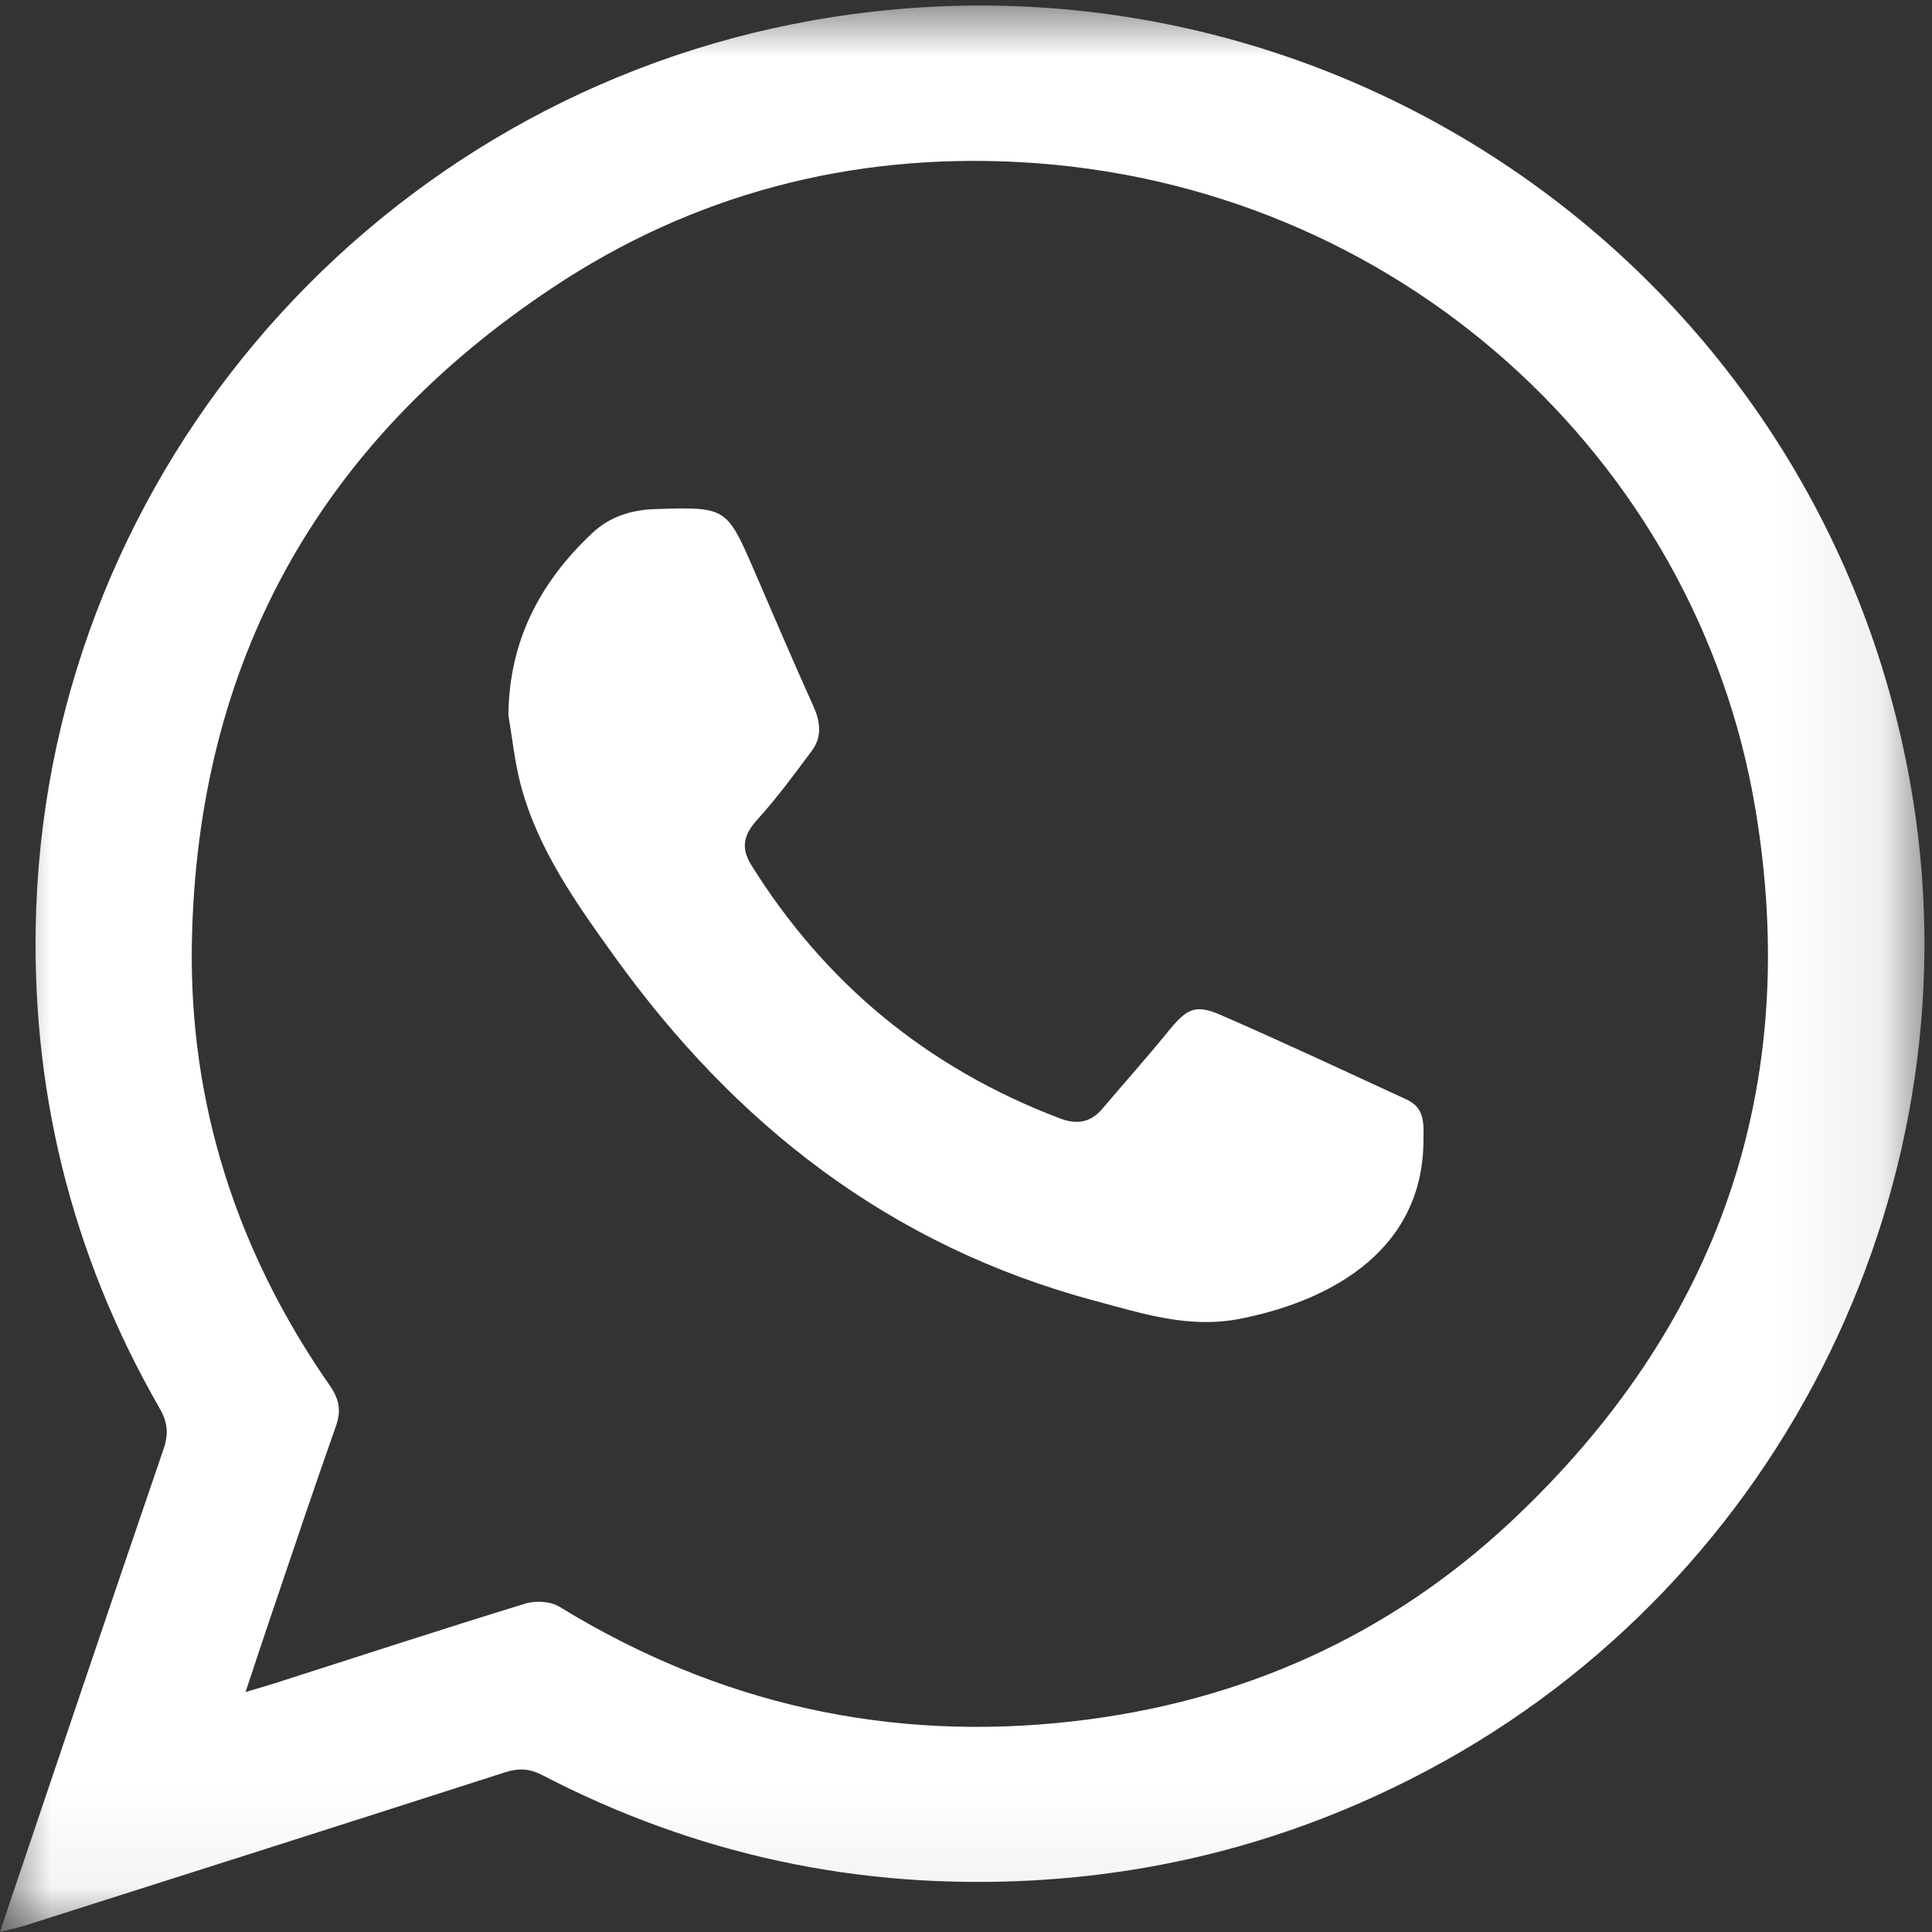
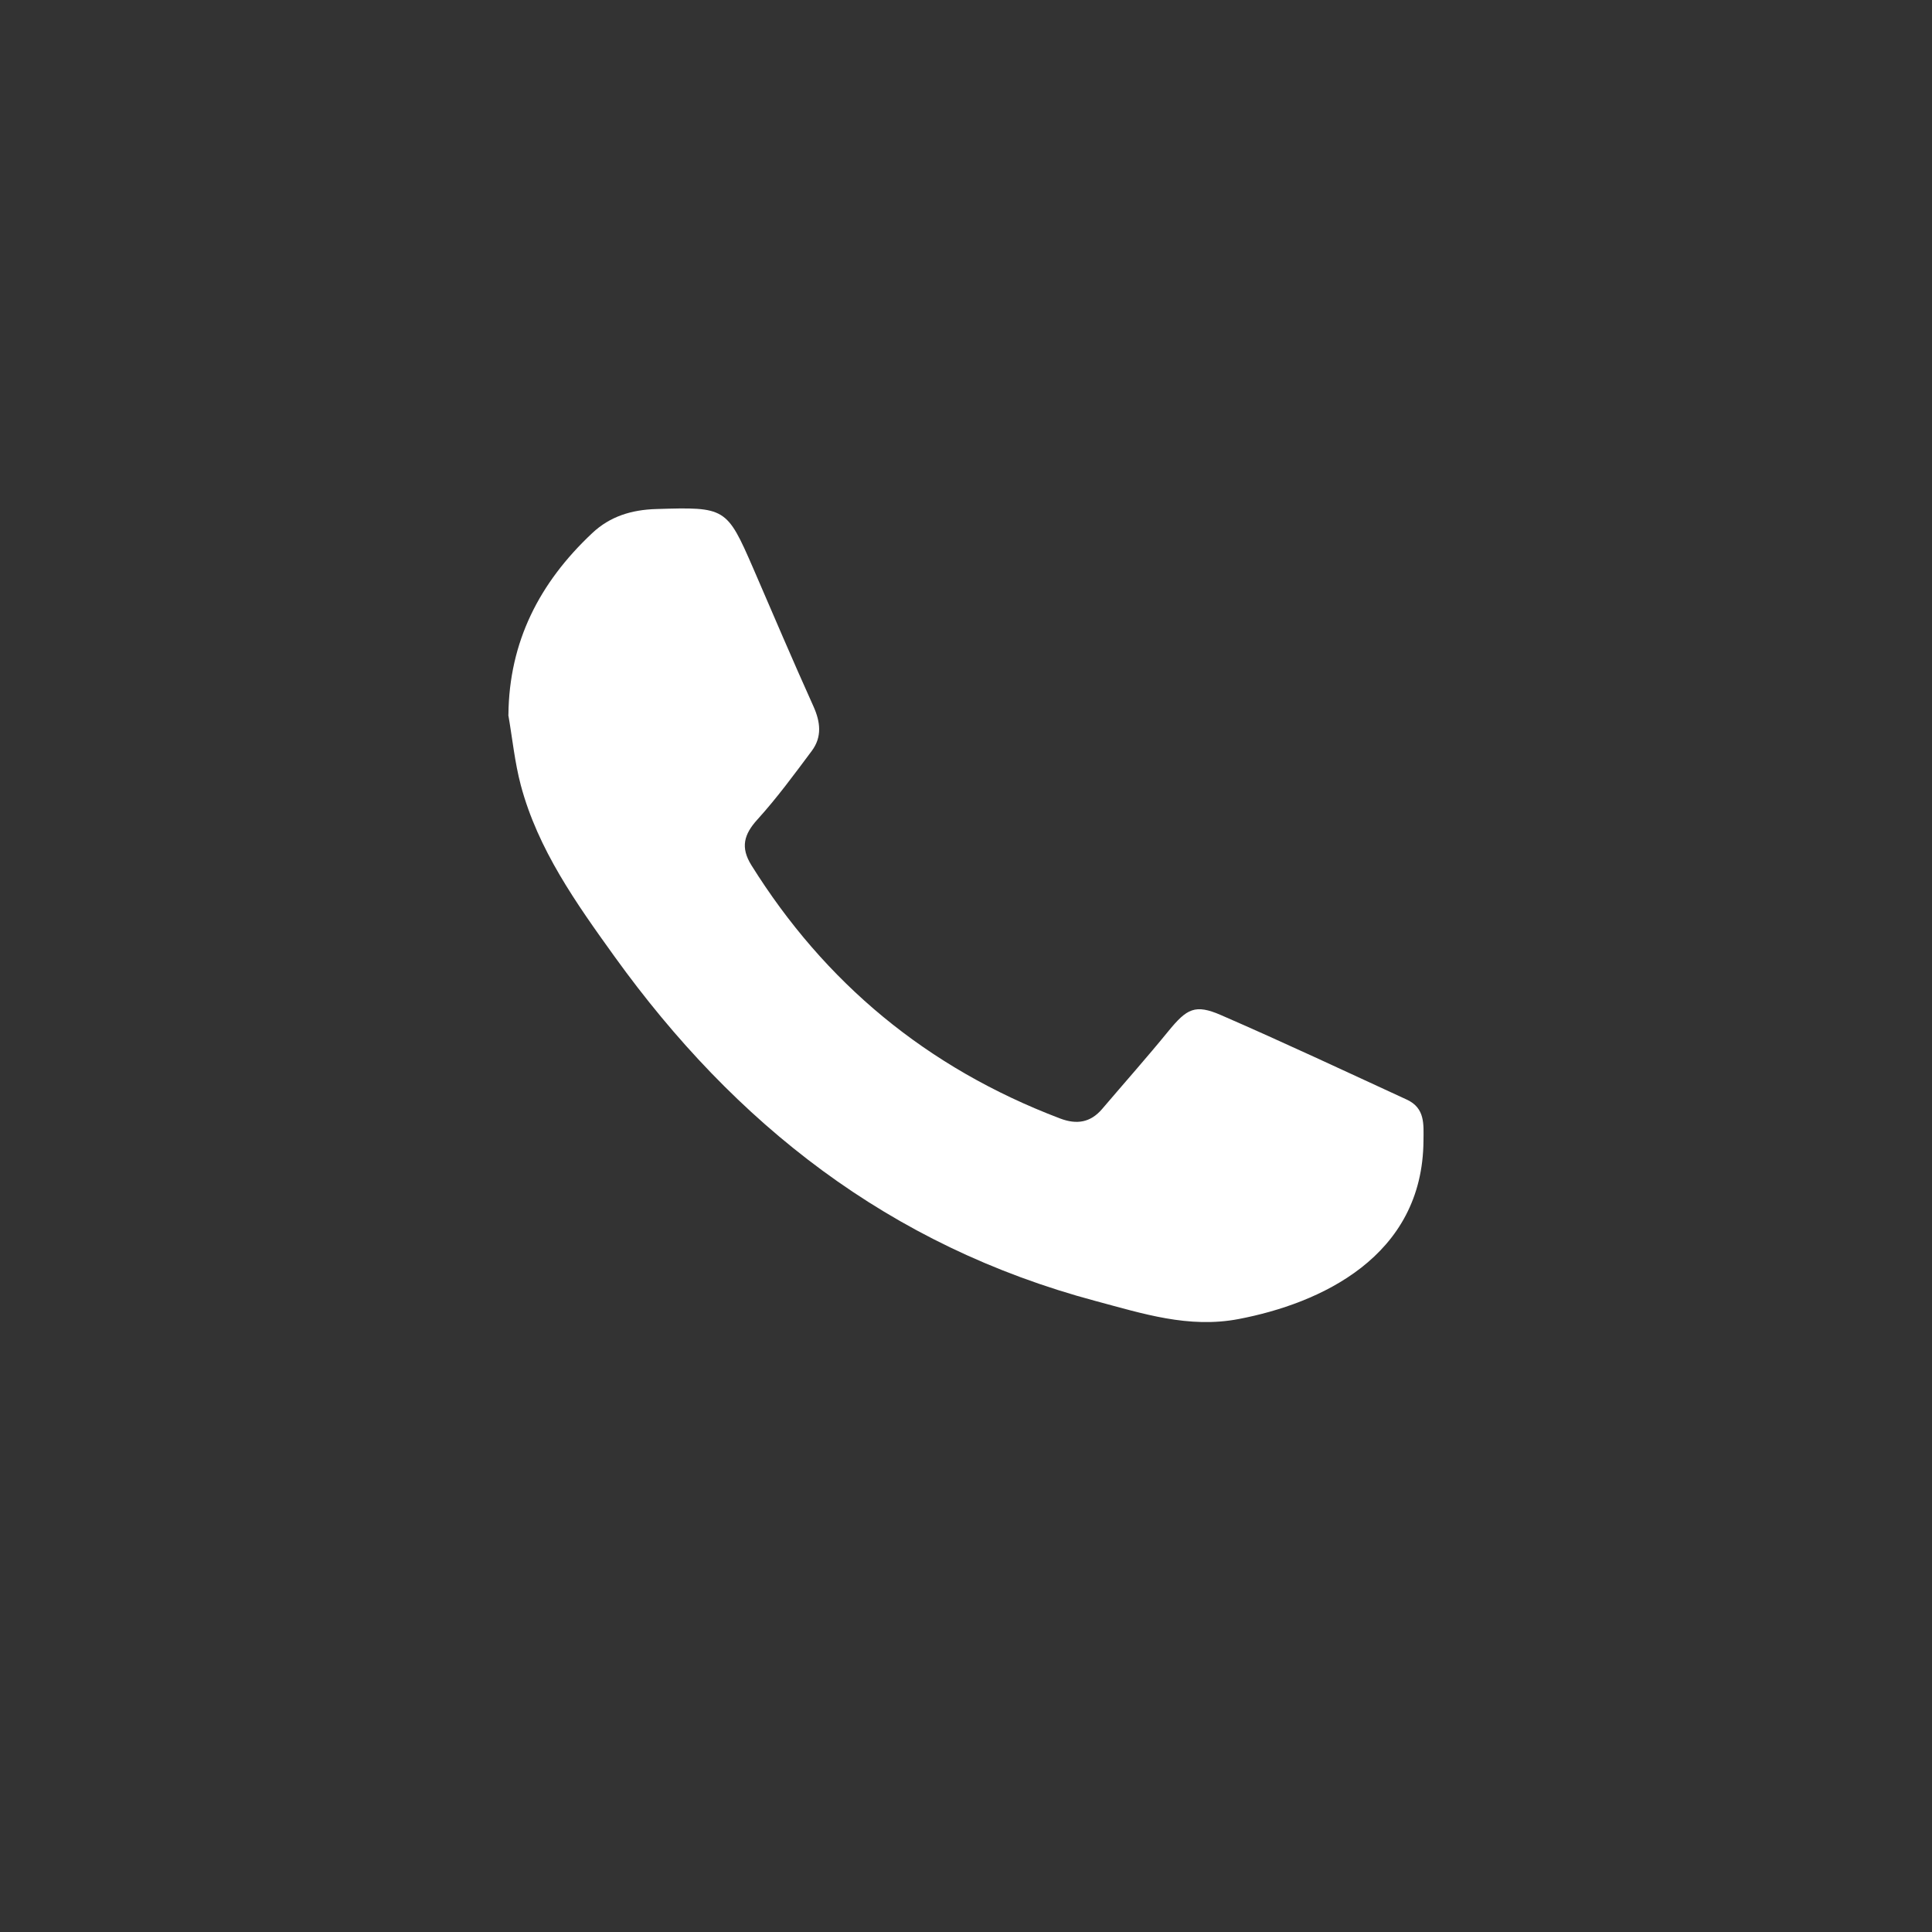
<svg xmlns="http://www.w3.org/2000/svg" xmlns:xlink="http://www.w3.org/1999/xlink" viewBox="0 0 19 19">
  <rect x="0" y="0" width="19" height="19" fill="#333333" stroke="none" />
  <defs>
-     <path id="a" d="M0 0h18.926v18.945H0z" />
-   </defs>
+     </defs>
  <g fill="none" fill-rule="evenodd">
    <g transform="translate(0 .055)">
      <mask id="b" fill="#fff">
        <use xlink:href="#a" />
      </mask>
-       <path d="M2.416 16.585c.132-.04.206-.061.28-.084.823-.264 1.645-.532 2.471-.786.101-.031.249-.022.336.032 1.56.957 3.249 1.335 5.068 1.124 1.641-.19 3.088-.839 4.286-1.96 2.042-1.912 2.87-4.273 2.403-7.029-.579-3.424-3.515-6.144-7.238-6.343-1.659-.088-3.21.316-4.594 1.239C3.131 4.306 1.939 6.465 1.887 9.209c-.03 1.589.444 3.051 1.357 4.363.091.131.114.245.06.397-.22.622-.429 1.248-.641 1.872-.078.229-.153.458-.248.744M0 18.945c.048-.143.079-.236.11-.33.498-1.473.994-2.947 1.498-4.418.051-.149.042-.263-.037-.4-.88-1.531-1.282-3.183-1.214-4.941C.525 4.542 3.722.902 7.994.145c5.07-.898 9.892 2.454 10.792 7.501.693 3.885-1.235 7.838-4.734 9.702-1.218.649-2.515 1.014-3.899 1.09-1.704.092-3.308-.251-4.818-1.035-.125-.065-.232-.072-.366-.029-1.577.507-3.156 1.009-4.734 1.511-.06.019-.121.031-.235.06" fill="#FFF" mask="url(#b)" />
    </g>
    <path d="M5 7.028c.007-.715.303-1.296.824-1.785.175-.165.387-.23.631-.237.68-.021.692-.016.952.582.196.453.389.907.592 1.357.07.155.087.302-.016.44-.171.229-.341.461-.533.673-.135.148-.169.276-.061.45.721 1.155 1.724 1.993 3.035 2.491.165.063.3.041.414-.092.218-.256.441-.507.653-.767.181-.221.262-.268.517-.157.614.267 1.219.551 1.827.831.182.084.165.245.164.402-.006 1.147-1.021 1.604-1.818 1.756-.492.094-.944-.054-1.405-.177-2.037-.544-3.551-1.747-4.731-3.386-.38-.528-.755-1.056-.923-1.686-.06-.226-.083-.461-.123-.692" fill="#FFF" />
  </g>
</svg>